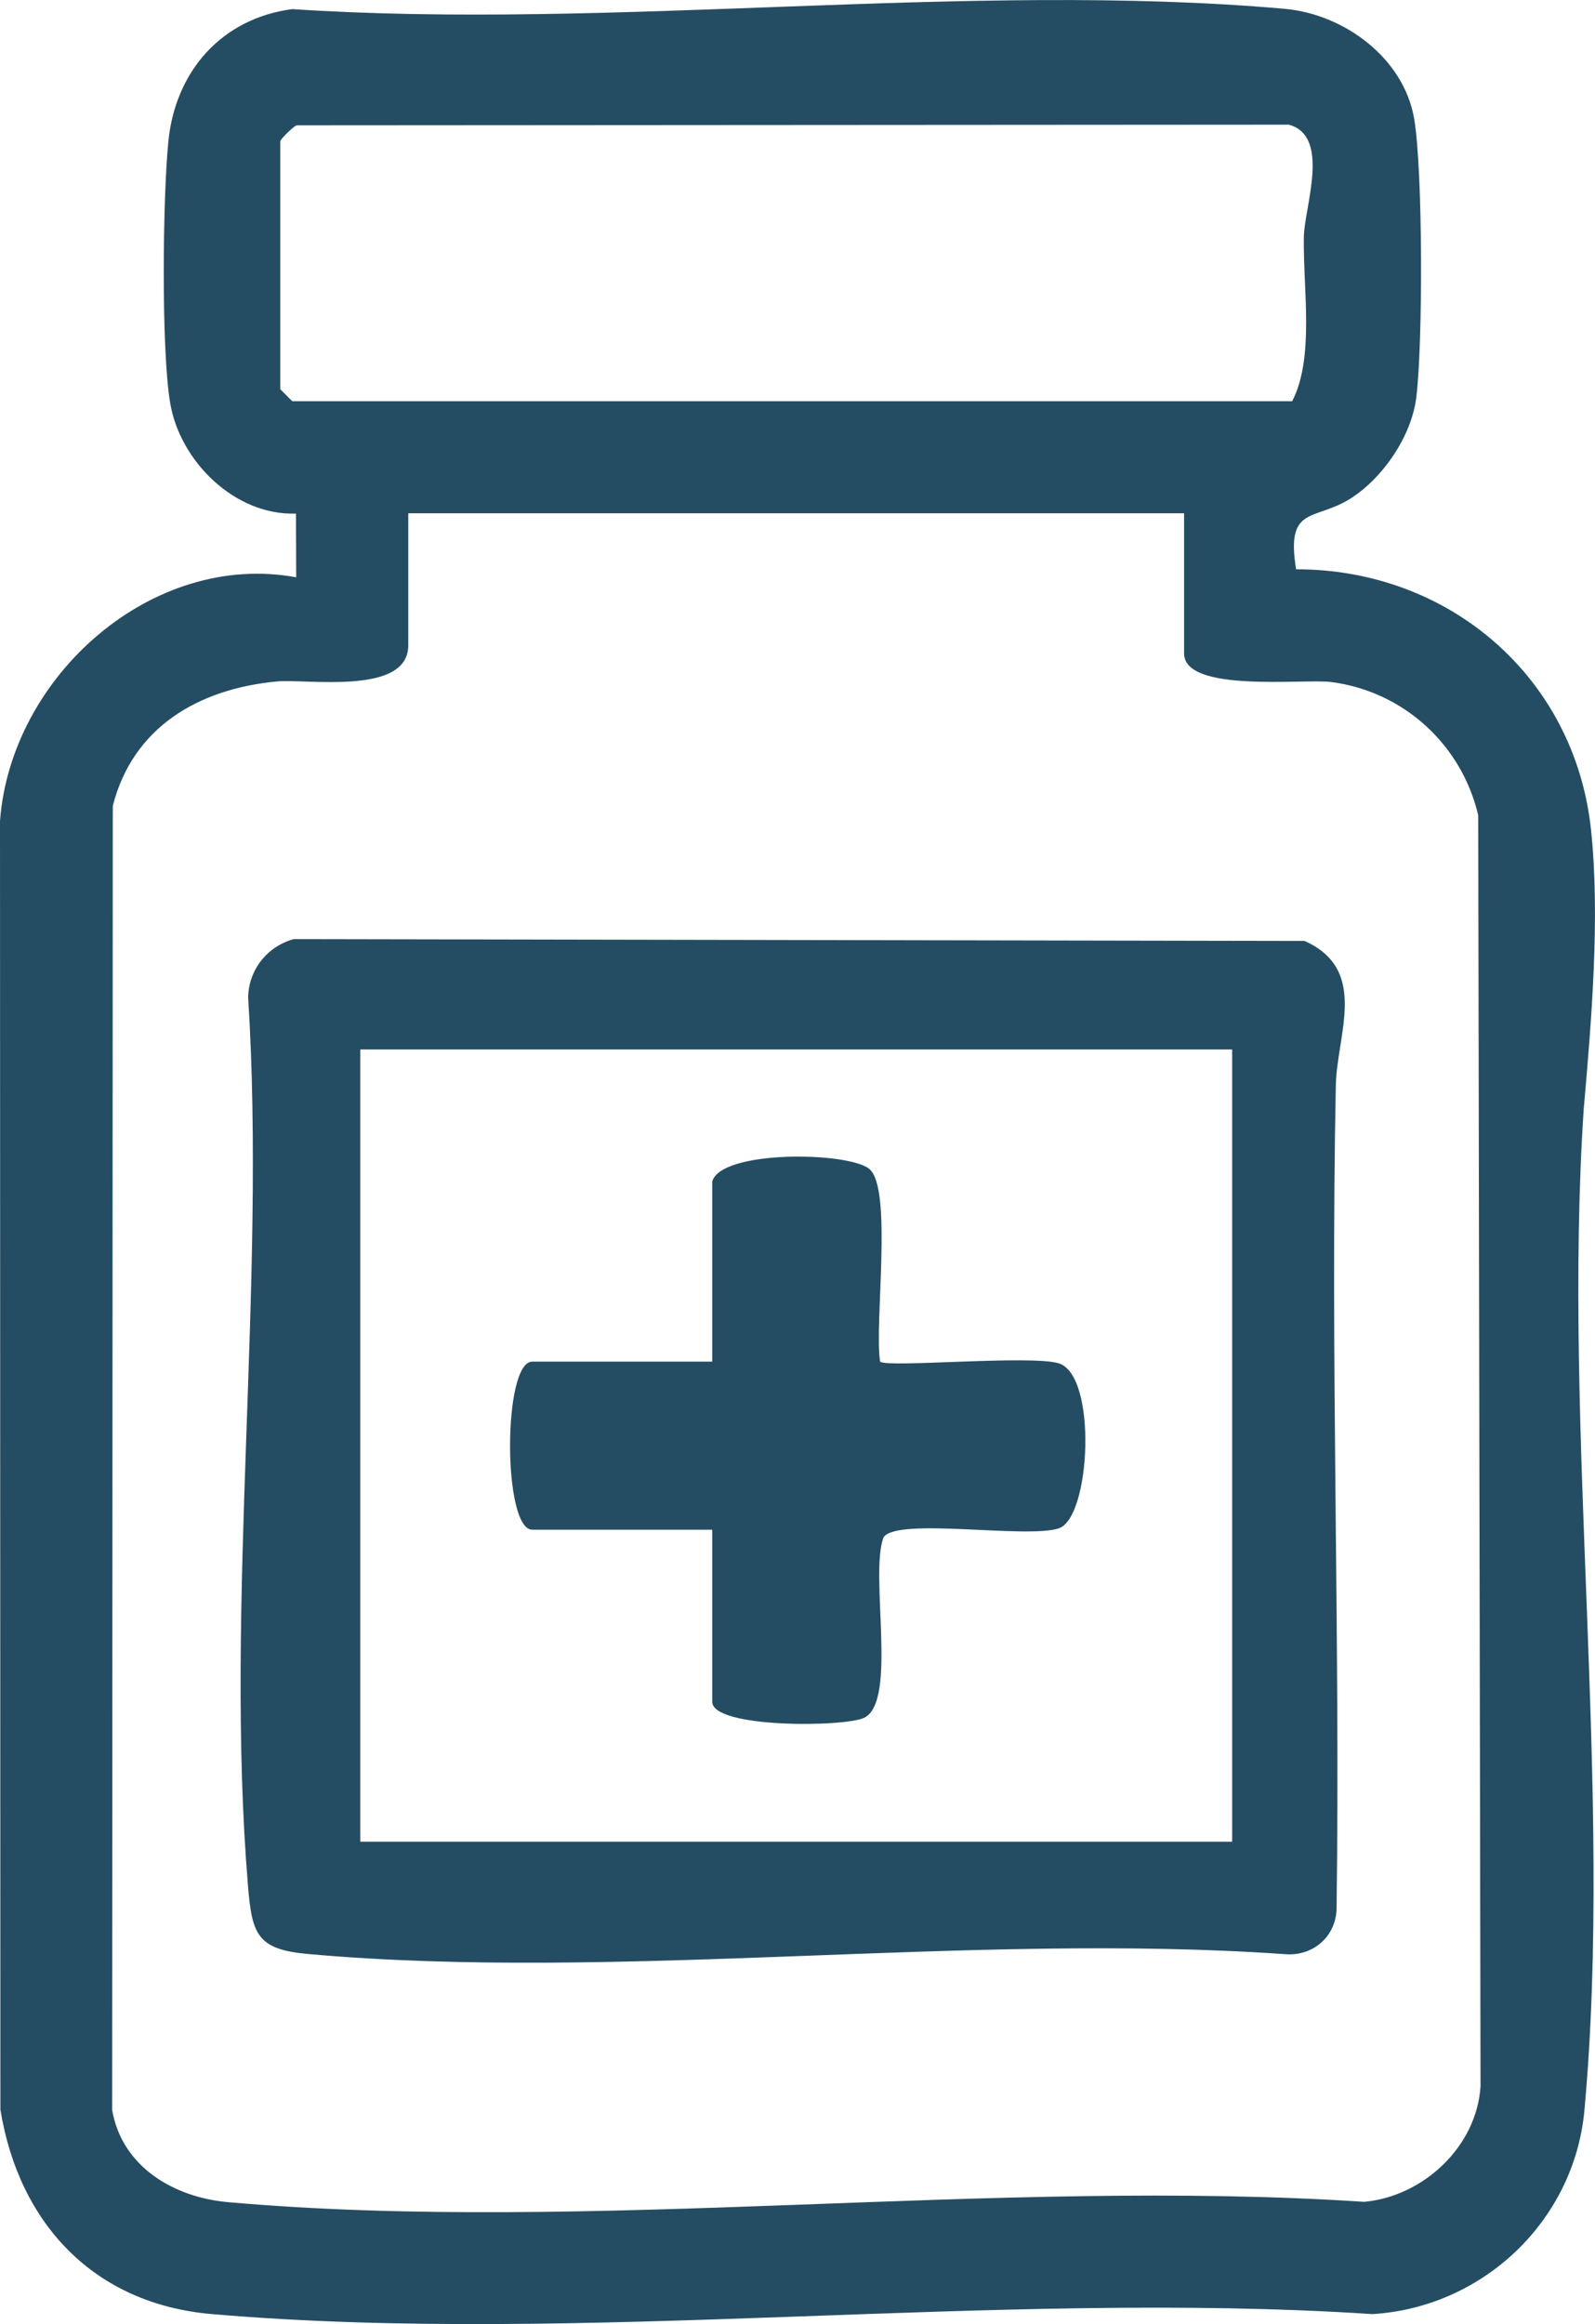
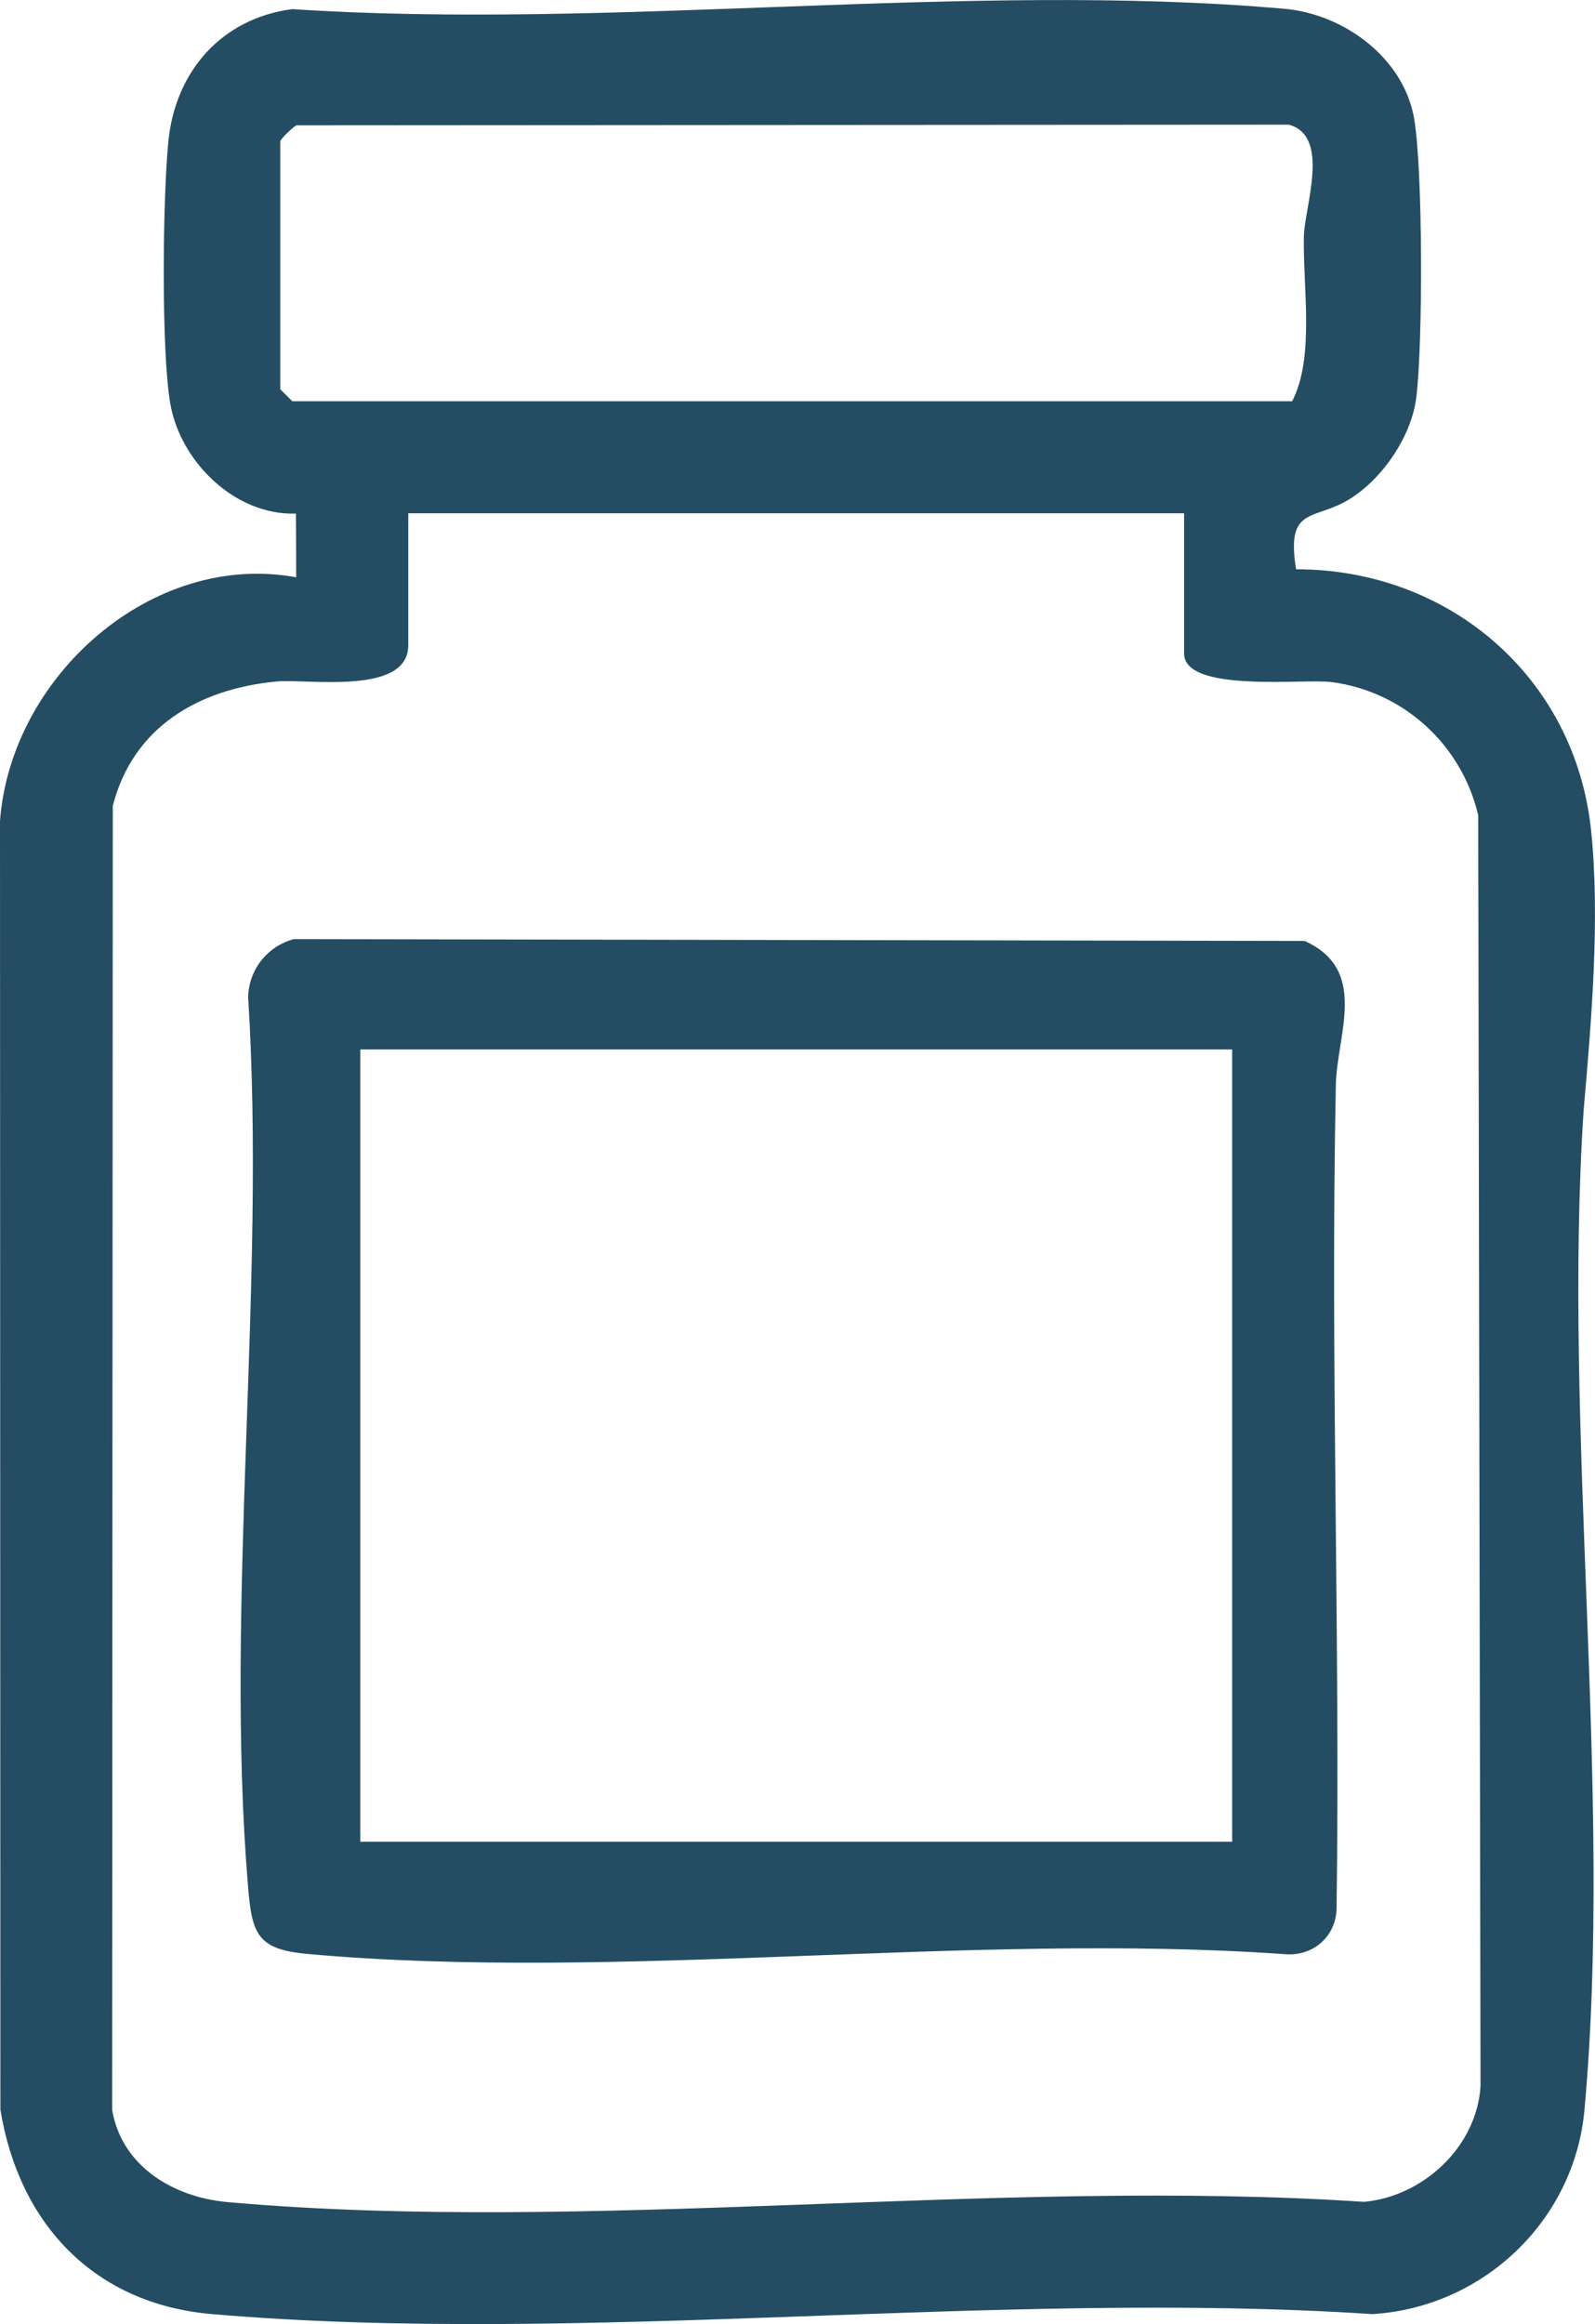
<svg xmlns="http://www.w3.org/2000/svg" id="Capa_2" data-name="Capa 2" viewBox="0 0 199.4 290.42">
  <defs>
    <style>
      .cls-1 {
        fill: #244d63;
      }
    </style>
  </defs>
  <g id="Capa_1-2" data-name="Capa 1">
    <g>
      <path class="cls-1" d="M162.03,71.14c19.07-.03,34.88,13.45,36.88,32.62,1.14,10.89.04,23.94-.92,34.83-2.67,40.25,3.71,85.43.09,125.09-1.26,13.83-12.69,24.66-26.51,25.49-46.89-3.08-98.77,3.97-145.07,0-14.74-1.26-24.13-11.29-26.45-25.55l-.05-161.02c1.35-18.12,19.03-33.78,37.03-30.46l-.03-7.96c-7.64.25-14.48-6.51-15.72-13.78-1.14-6.71-.94-25.66-.23-32.75.87-8.75,6.67-15.36,15.49-16.51,40.02,2.65,84.56-3.52,124.04-.04,7.46.66,14.94,6.16,16.22,13.78,1.09,6.51,1.09,28.05.26,34.78-.6,4.88-4.22,10.14-8.31,12.69-4.47,2.79-8.01.77-6.72,8.79ZM35.04,17.64v31l1.5,1.5h125c2.82-5.45,1.35-14.04,1.46-20.54.07-3.75,3.4-12.58-1.87-14.02l-124.07.08c-.46.22-1.92,1.65-2.02,1.98ZM148.04,64.14H51.04v16.5c0,6.31-12.67,4.15-16.48,4.52-9.72.93-17.93,5.67-20.46,15.54l-.08,162.96c1.21,7.04,7.62,10.91,14.48,11.52,45.2,3.99,96.23-3.07,142.04-.04,7.38-.67,14.08-6.88,14.55-14.45l-.29-158.81c-2.06-8.82-9.34-15.48-18.35-16.65-3.43-.45-18.42,1.39-18.42-3.58v-17.5Z" />
      <path class="cls-1" d="M36.75,117.35l126.34.23c8.07,3.6,4.04,11.68,3.91,18.01-.7,34.33.56,68.75.09,103.09-.19,3.49-3.11,5.82-6.49,5.51-39.36-2.77-83.29,3.47-122.11-.02-6.31-.57-6.99-2.41-7.49-8.51-2.94-35.55,2.3-75.09.02-111.06.09-3.46,2.41-6.36,5.74-7.26ZM154.04,131.14H45.04v99h109v-99Z" />
-       <path class="cls-1" d="M89.04,147.64c1.11-3.94,16.84-3.74,19.6-1.6,3.03,2.35.62,19.56,1.39,24.11.79.79,18.74-.85,22.3.2,4.89,1.44,4.03,19.3.04,20.63s-20.16-1.4-21.9,1.1c-1.81,4.56,1.79,20.52-2.43,22.57-2.44,1.19-19,1.33-19-2v-21.5h-22.5c-3.7,0-3.7-21,0-21h22.5v-22.5Z" />
    </g>
  </g>
</svg>